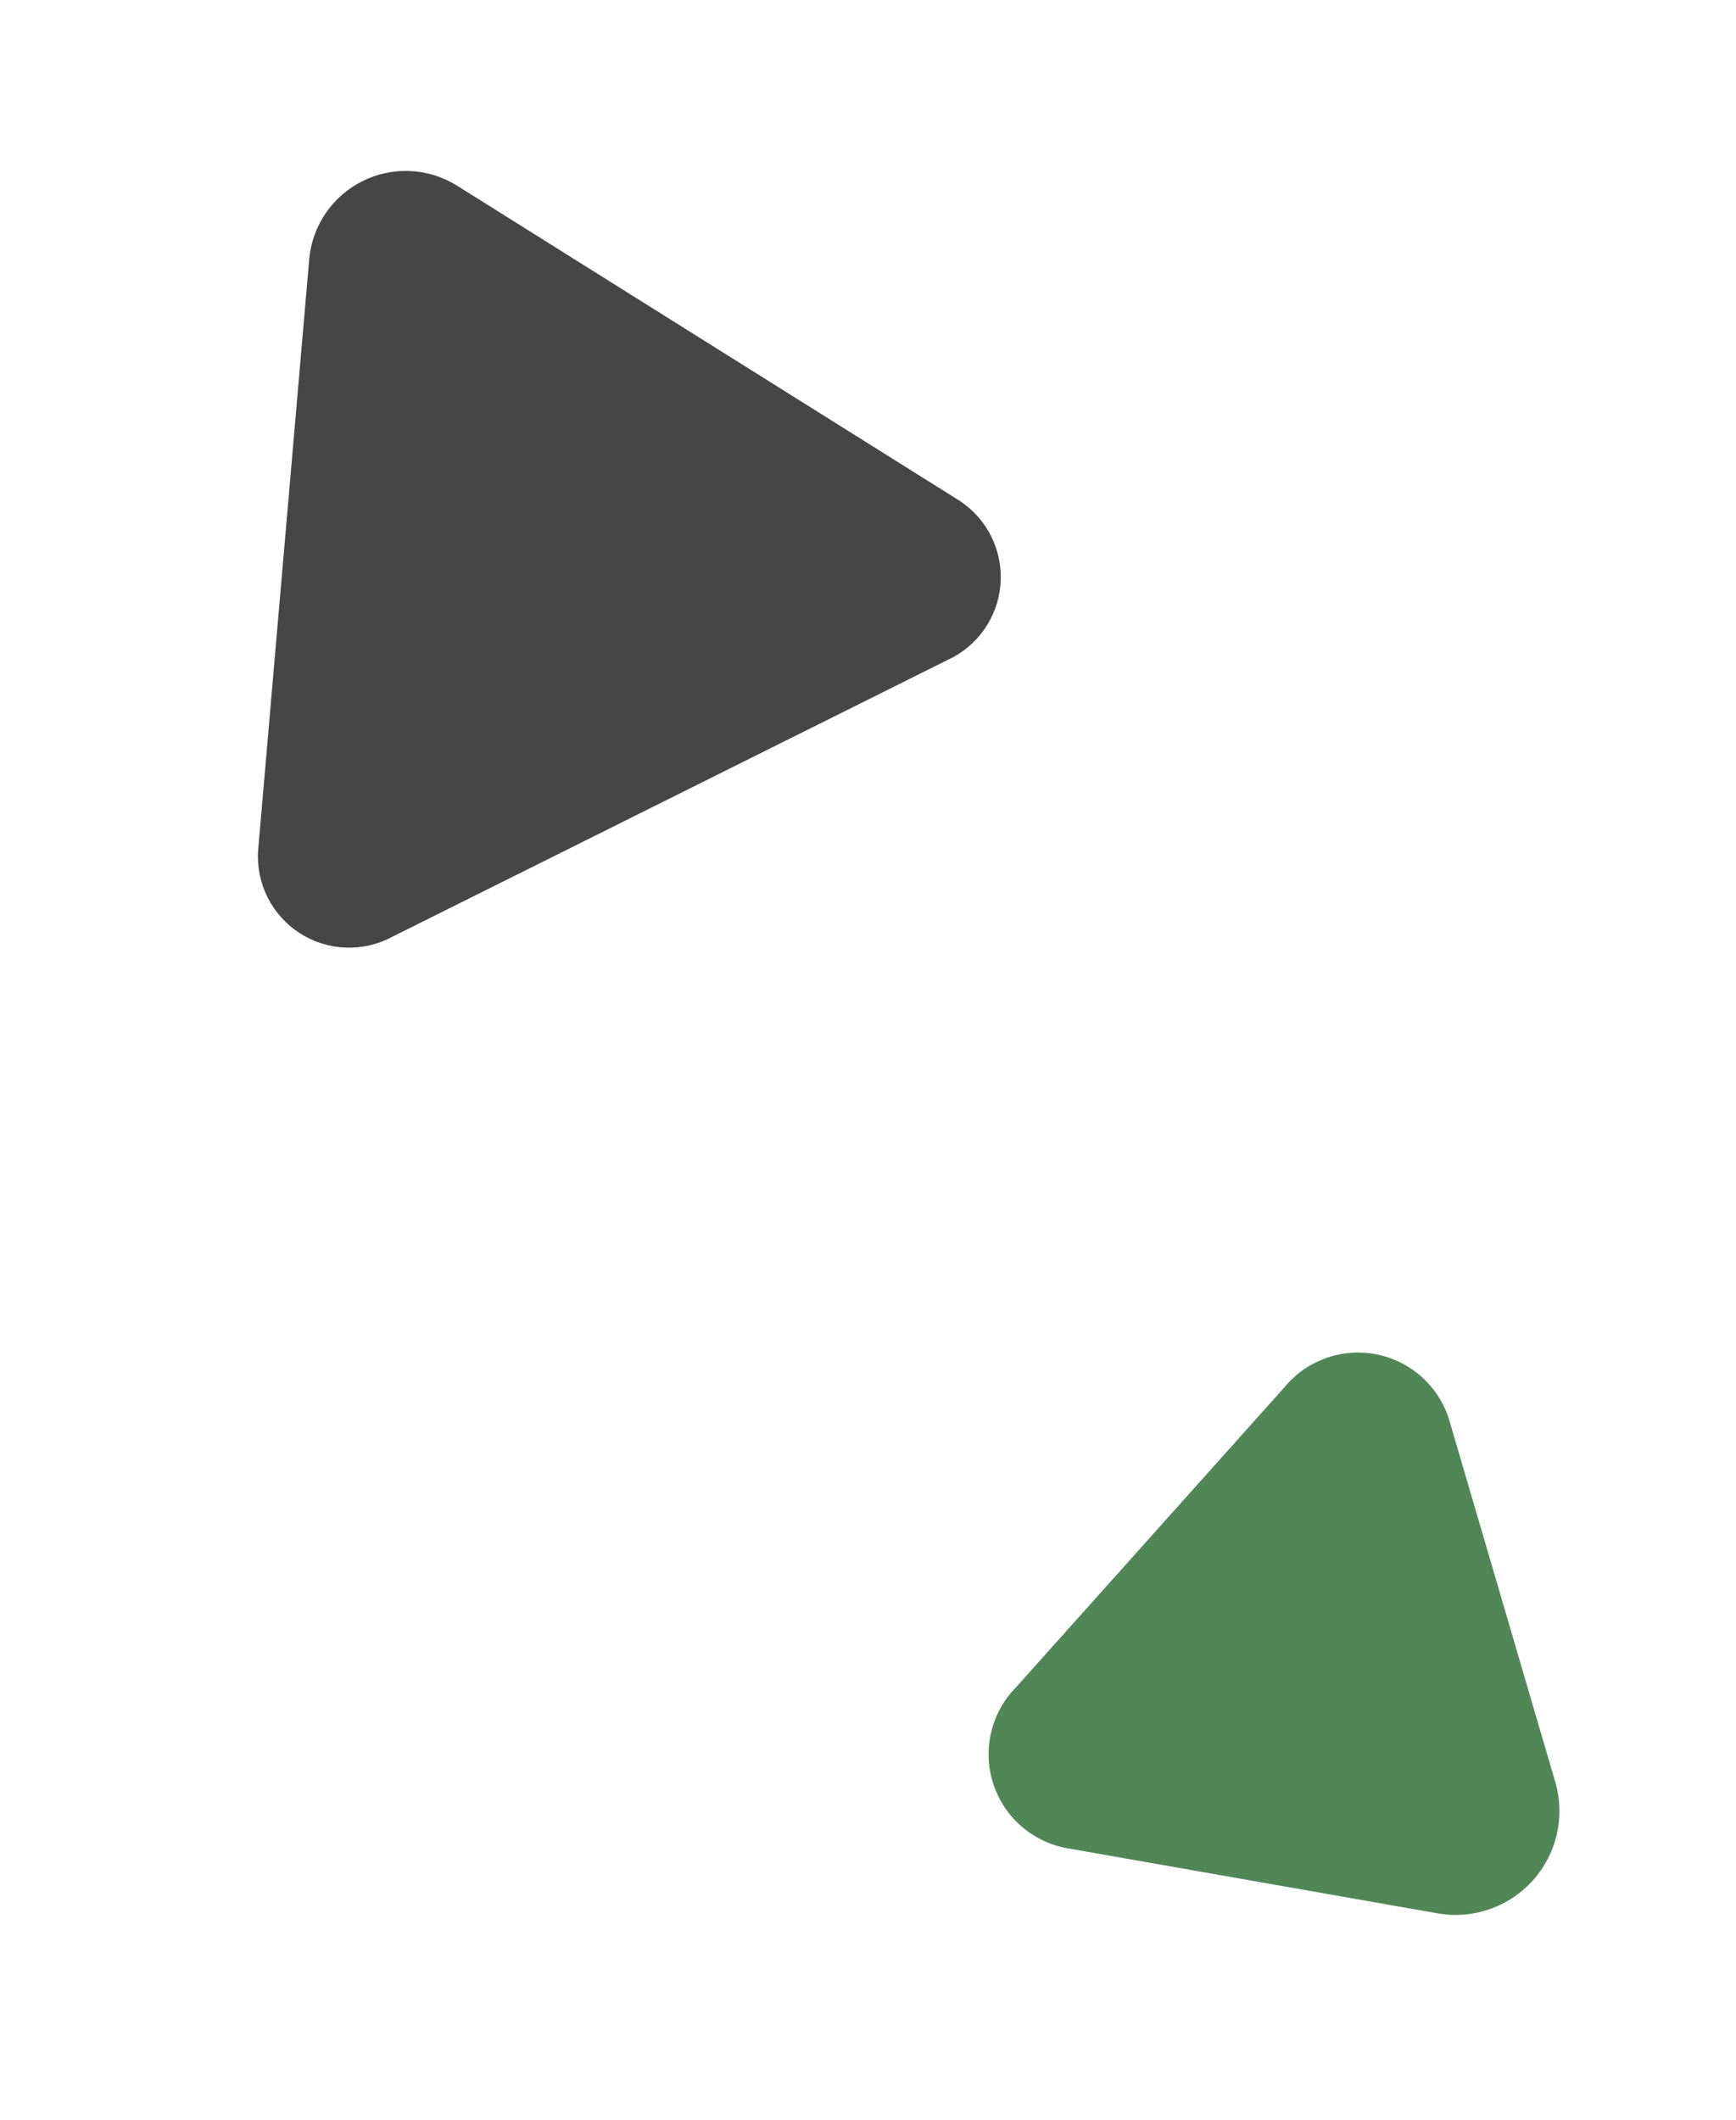
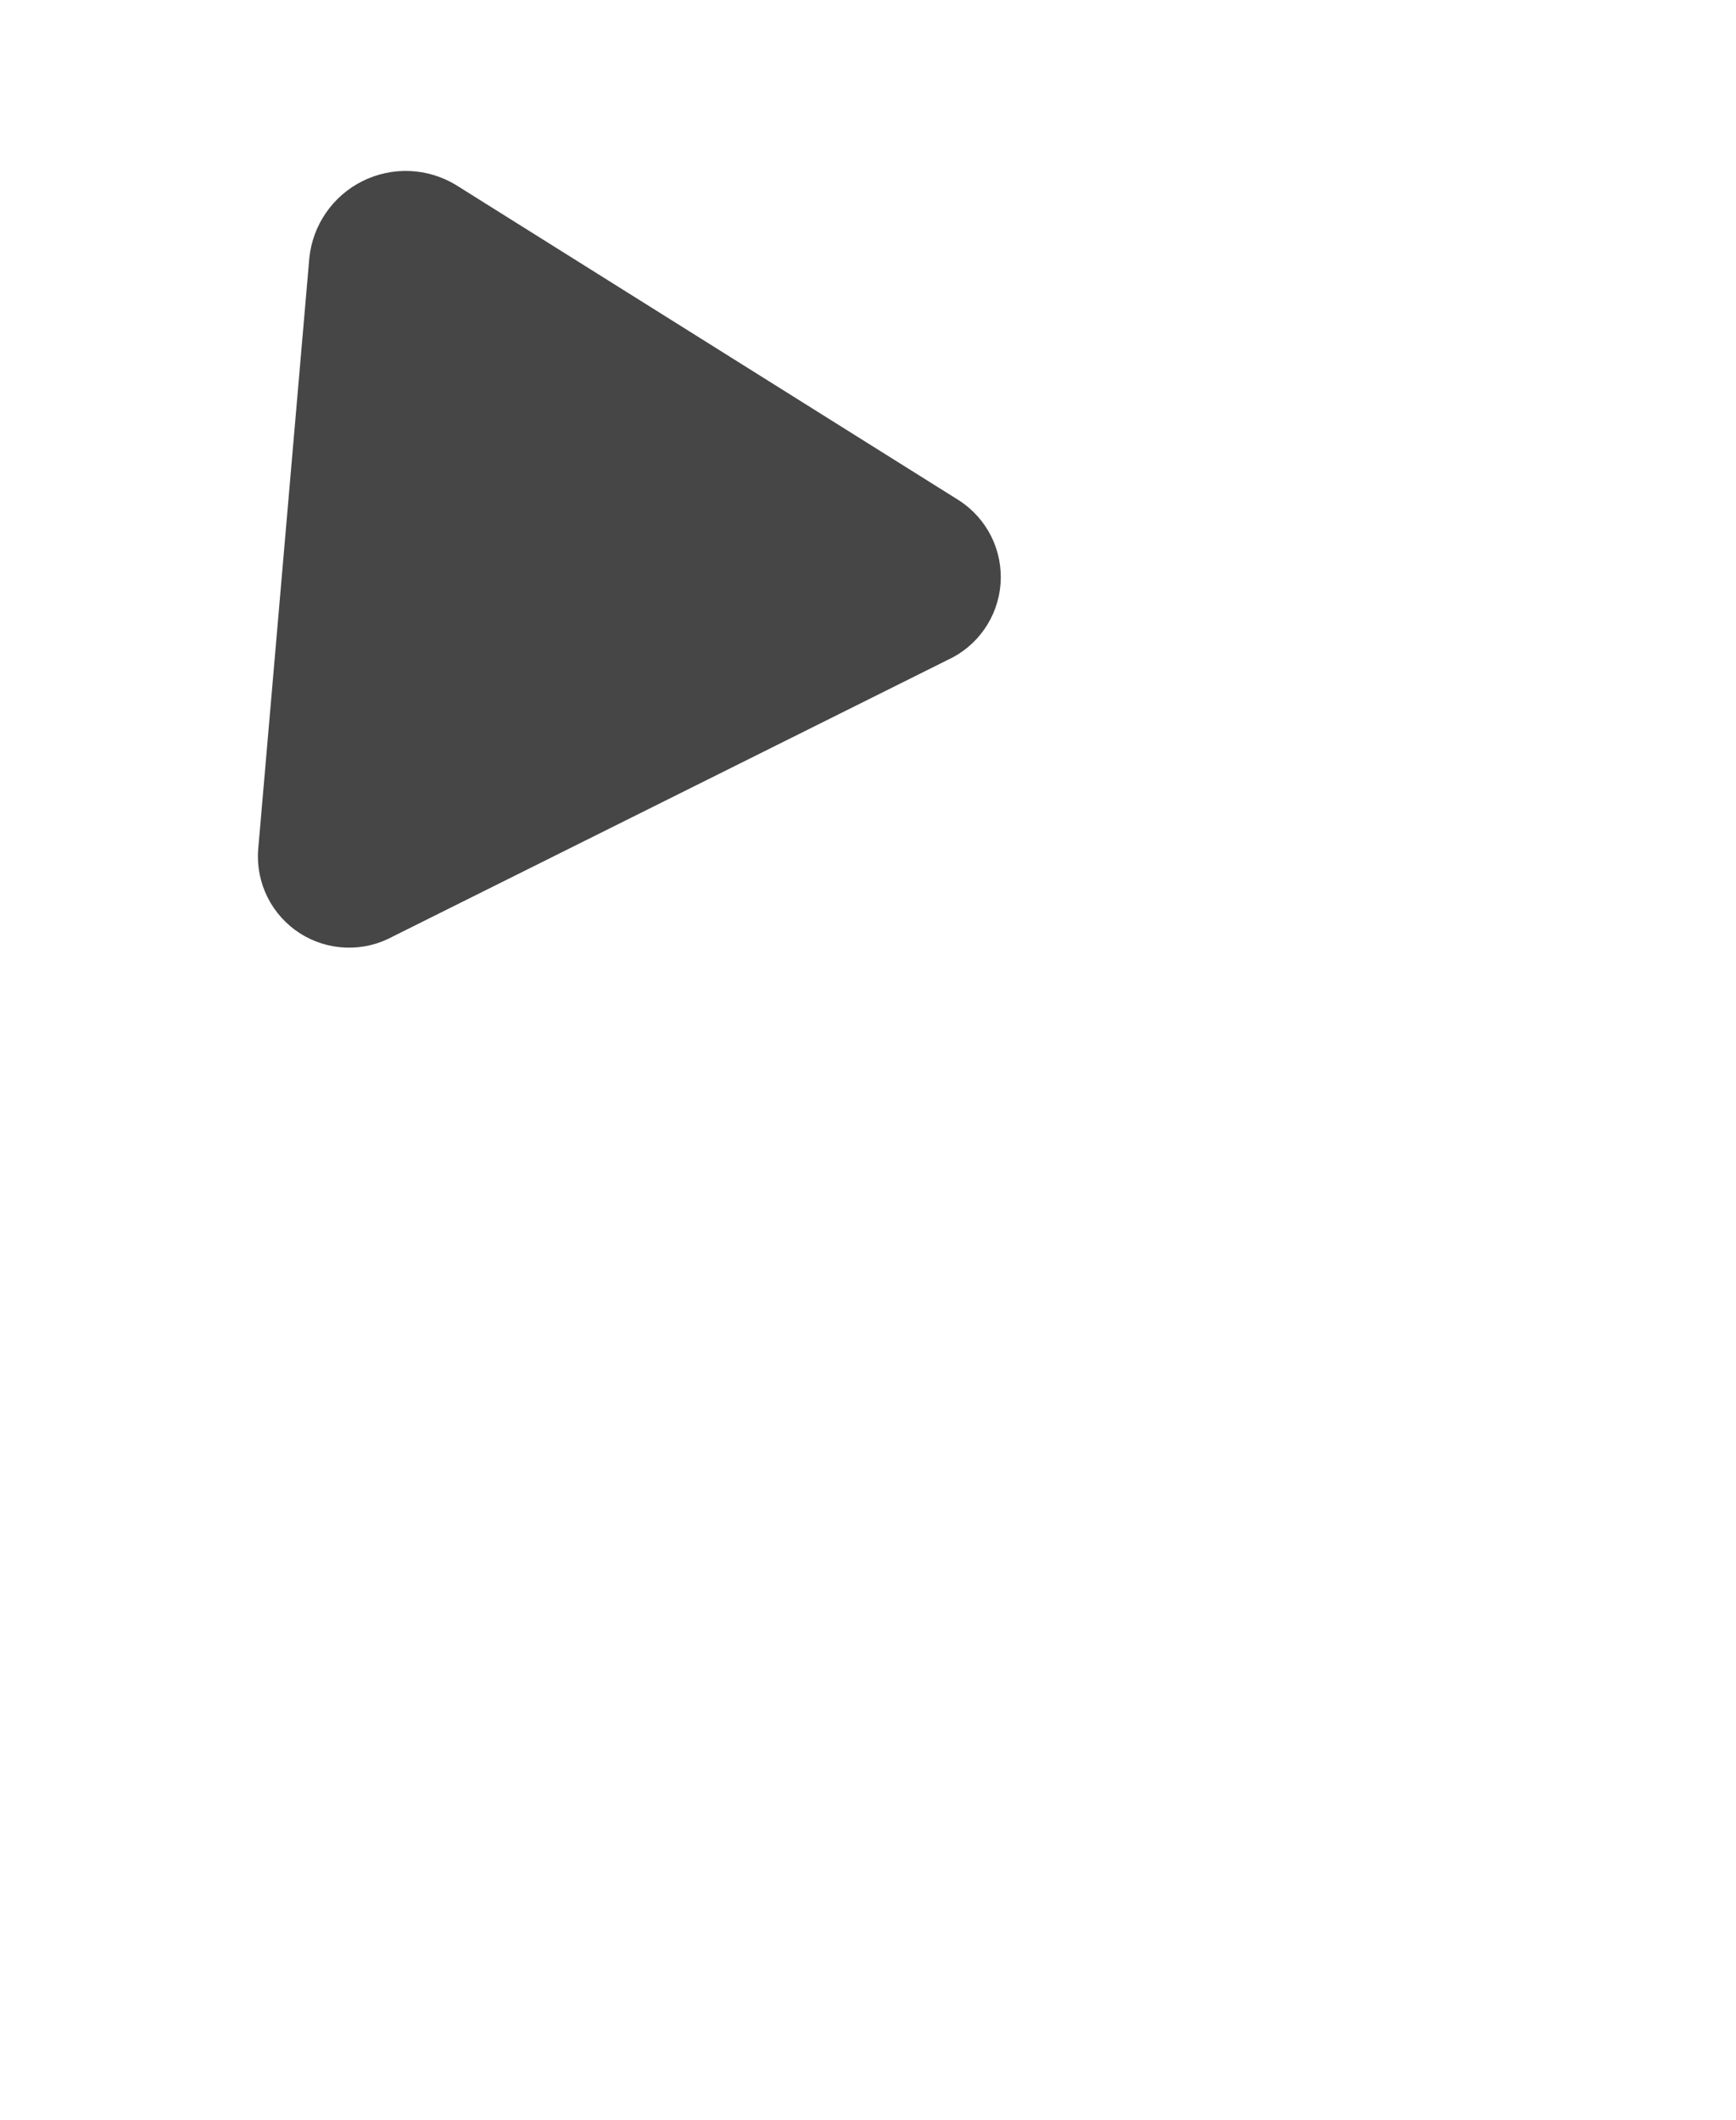
<svg xmlns="http://www.w3.org/2000/svg" width="86" height="105" viewBox="0 0 86 105" fill="none">
  <path d="M15.325 12.765C15.409 11.962 15.694 11.193 16.155 10.529C16.615 9.866 17.235 9.329 17.958 8.969C18.681 8.609 19.483 8.437 20.29 8.469C21.097 8.501 21.883 8.736 22.575 9.153L47.529 24.794C48.206 25.236 48.752 25.851 49.111 26.576C49.469 27.301 49.626 28.109 49.566 28.916C49.505 29.722 49.229 30.497 48.766 31.161C48.304 31.824 47.672 32.351 46.936 32.687L19.445 46.386C18.734 46.771 17.933 46.959 17.125 46.928C16.317 46.898 15.531 46.652 14.851 46.215C14.171 45.777 13.62 45.165 13.257 44.443C12.894 43.72 12.732 42.913 12.787 42.107L15.325 12.765Z" fill="#464646" />
-   <path d="M77.078 88.354C77.299 89.18 77.311 90.049 77.113 90.881C76.915 91.713 76.512 92.482 75.942 93.12C75.371 93.757 74.651 94.242 73.846 94.531C73.041 94.82 72.177 94.904 71.331 94.776L52.766 91.512C51.931 91.343 51.156 90.952 50.525 90.379C49.893 89.806 49.429 89.073 49.18 88.258C48.931 87.442 48.907 86.575 49.111 85.747C49.314 84.919 49.738 84.162 50.337 83.555L63.608 68.726C64.145 68.066 64.851 67.562 65.651 67.27C66.451 66.977 67.315 66.906 68.151 67.064C68.989 67.222 69.767 67.603 70.406 68.166C71.044 68.73 71.518 69.456 71.778 70.267L77.078 88.354Z" fill="#518757" />
</svg>